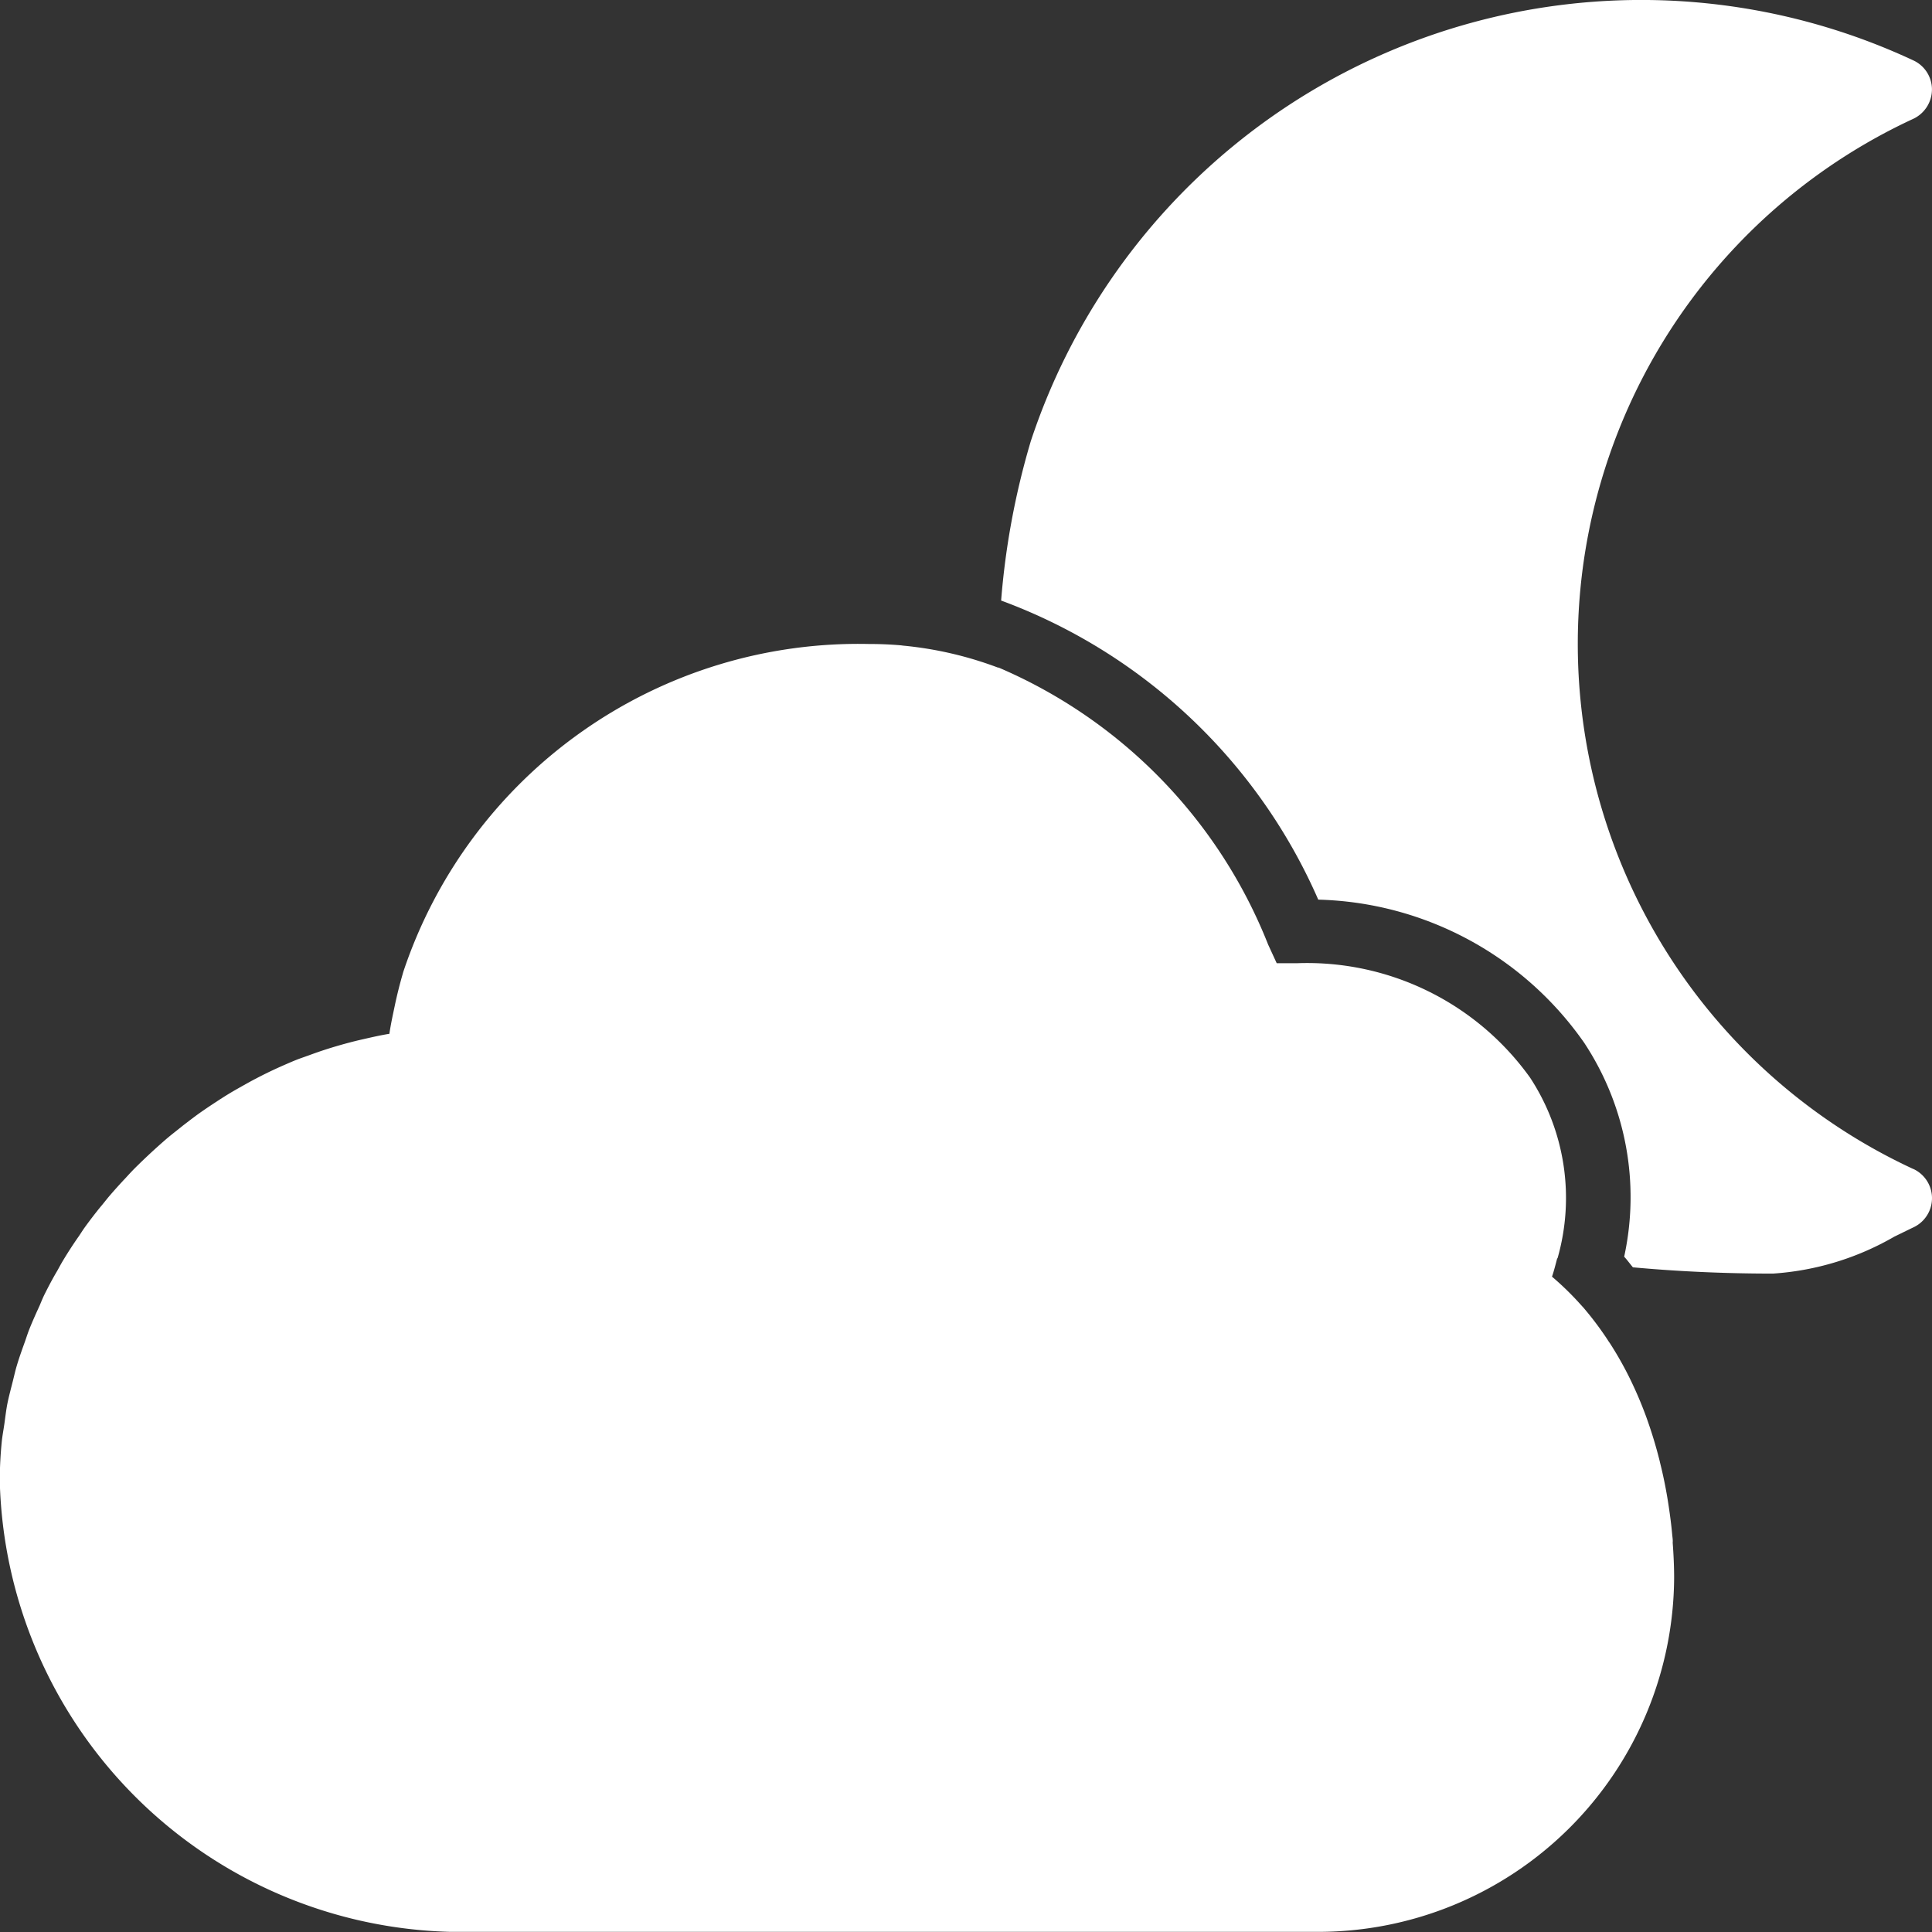
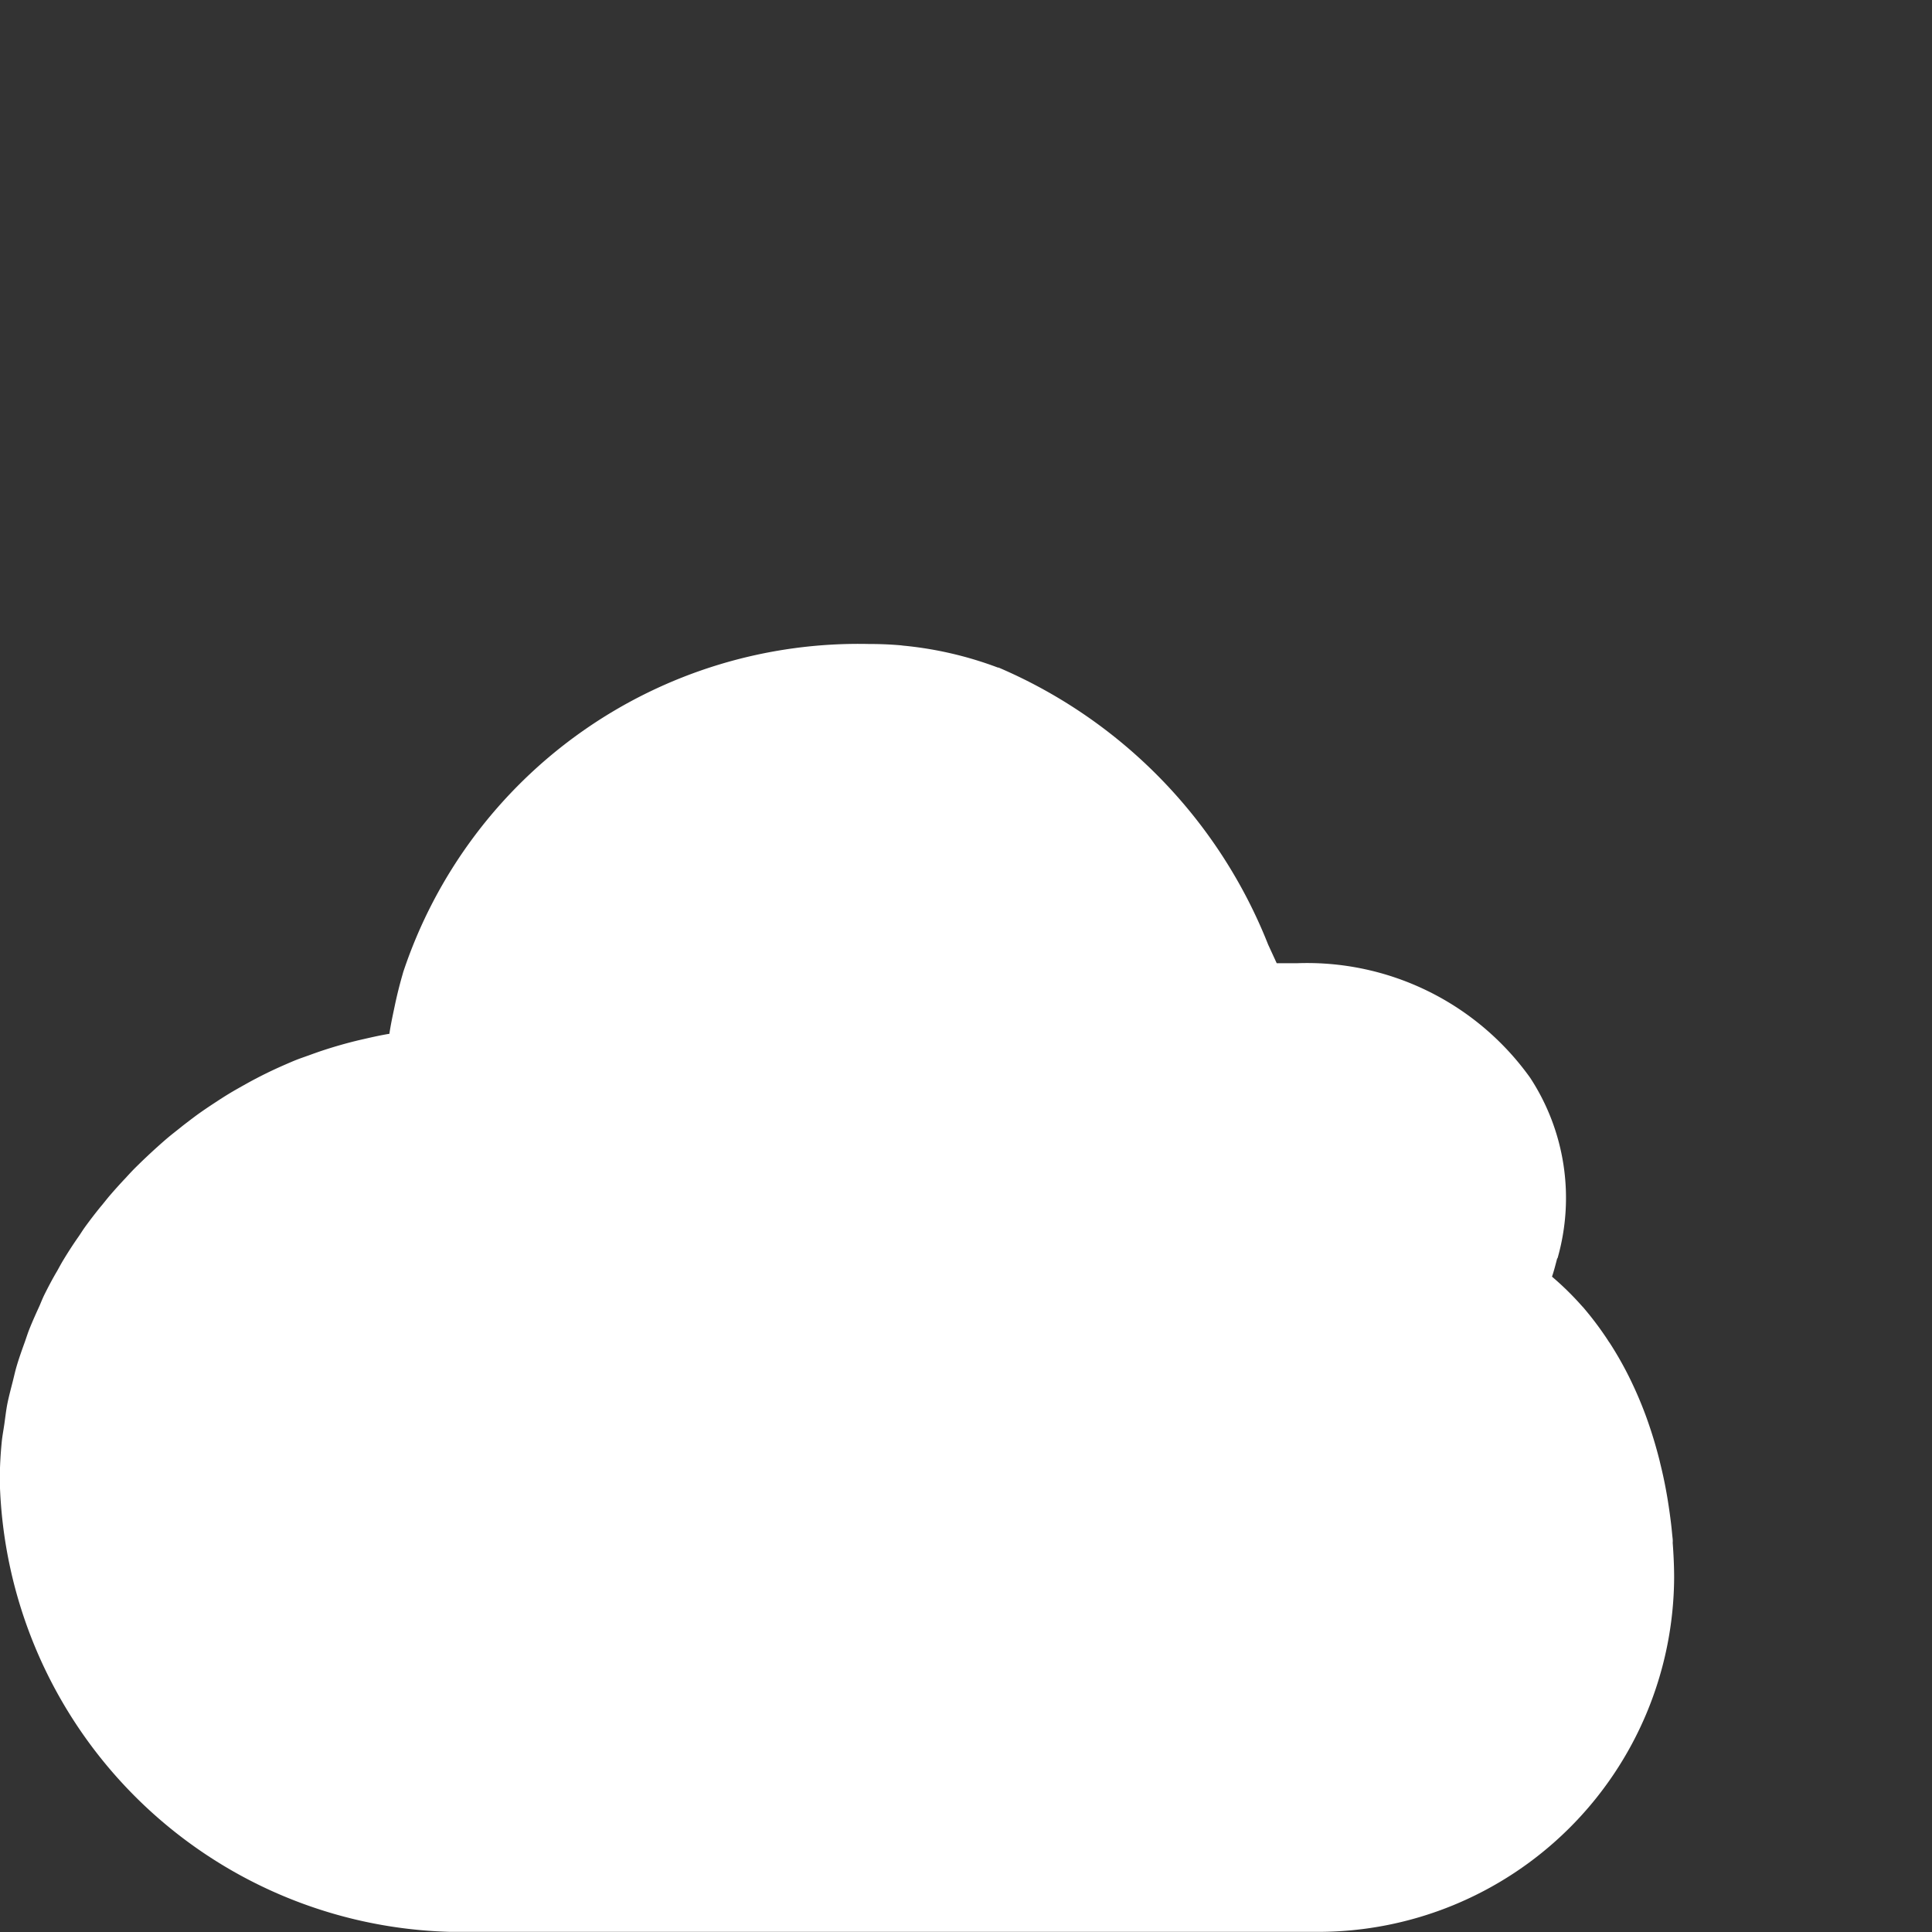
<svg xmlns="http://www.w3.org/2000/svg" data-name="Groupe 943" width="41.574" height="41.575">
  <rect width="100%" height="100%" fill="#333333" stroke="none" />
-   <path data-name="Tracé 1724" d="M41.173 25.156a12.452 12.452 0 010-22.6.7.7 0 00.4-.629.689.689 0 00-.4-.627 13.834 13.834 0 00-18.991 8.191 16.59 16.59 0 00-.639 3.432 11.966 11.966 0 016.824 6.436 7.2 7.2 0 015.721 3.078 6.023 6.023 0 01.862 4.605c.066.072.125.154.188.229.958.088 1.96.135 3.014.135a6.007 6.007 0 002.611-.795c.137-.066.275-.135.411-.2a.693.693 0 000-1.256z" fill="#fff" />
  <path data-name="Tracé 1725" d="M35.983 33.018c-.018-.2-.044-.4-.075-.607-.012-.078-.024-.156-.038-.236a9.563 9.563 0 00-.142-.676c-.012-.051-.023-.1-.037-.15a9.46 9.46 0 00-.242-.791l-.018-.051a8.517 8.517 0 00-.343-.811l-.017-.035a7.5 7.5 0 00-.433-.764.721.721 0 01-.041-.061 6.909 6.909 0 00-.526-.7c-.009-.012-.02-.021-.029-.031a6.35 6.35 0 00-.645-.633c.044-.129.077-.262.112-.395h.007a4.723 4.723 0 00-.589-3.885 5.9 5.9 0 00-5.01-2.465h-.444l-.184-.4a10.807 10.807 0 00-5.808-5.965v.006a7.9 7.9 0 00-2.047-.475l-.043-.006a7.78 7.78 0 00-.685-.029 10.326 10.326 0 00-10.029 7.059l-.017.061a9.31 9.31 0 00-.166.668c-.042.2-.086.4-.115.6-.22.035-.438.088-.655.137a9.814 9.814 0 00-.817.234c-.133.045-.28.1-.417.148s-.252.1-.377.154a9.438 9.438 0 00-.767.377c-.119.067-.261.145-.388.221s-.229.143-.342.217-.25.166-.372.254c-.106.078-.21.158-.314.238-.122.1-.244.191-.362.293a13.318 13.318 0 00-.631.584c-.082.08-.159.164-.238.25a11.12 11.12 0 00-.343.381c-.068.08-.131.164-.2.244a9.875 9.875 0 00-.331.432c-.055.076-.1.154-.157.232a9.032 9.032 0 00-.308.477c-.044.072-.085.15-.128.227-.1.168-.19.34-.276.512-.037.076-.068.152-.1.229-.081.178-.162.355-.233.537-.032.082-.057.164-.087.248-.064.178-.128.355-.181.537-.029.1-.051.2-.076.3-.042.168-.087.332-.121.5-.027.141-.043.281-.063.424s-.045.264-.058.4a8.611 8.611 0 00-.042.838 9.955 9.955 0 009.7 9.7h18.648a7.662 7.662 0 007.682-7.623c0-.242-.012-.5-.031-.752.006-.053-.005-.115-.011-.178z" fill="#fff" />
</svg>